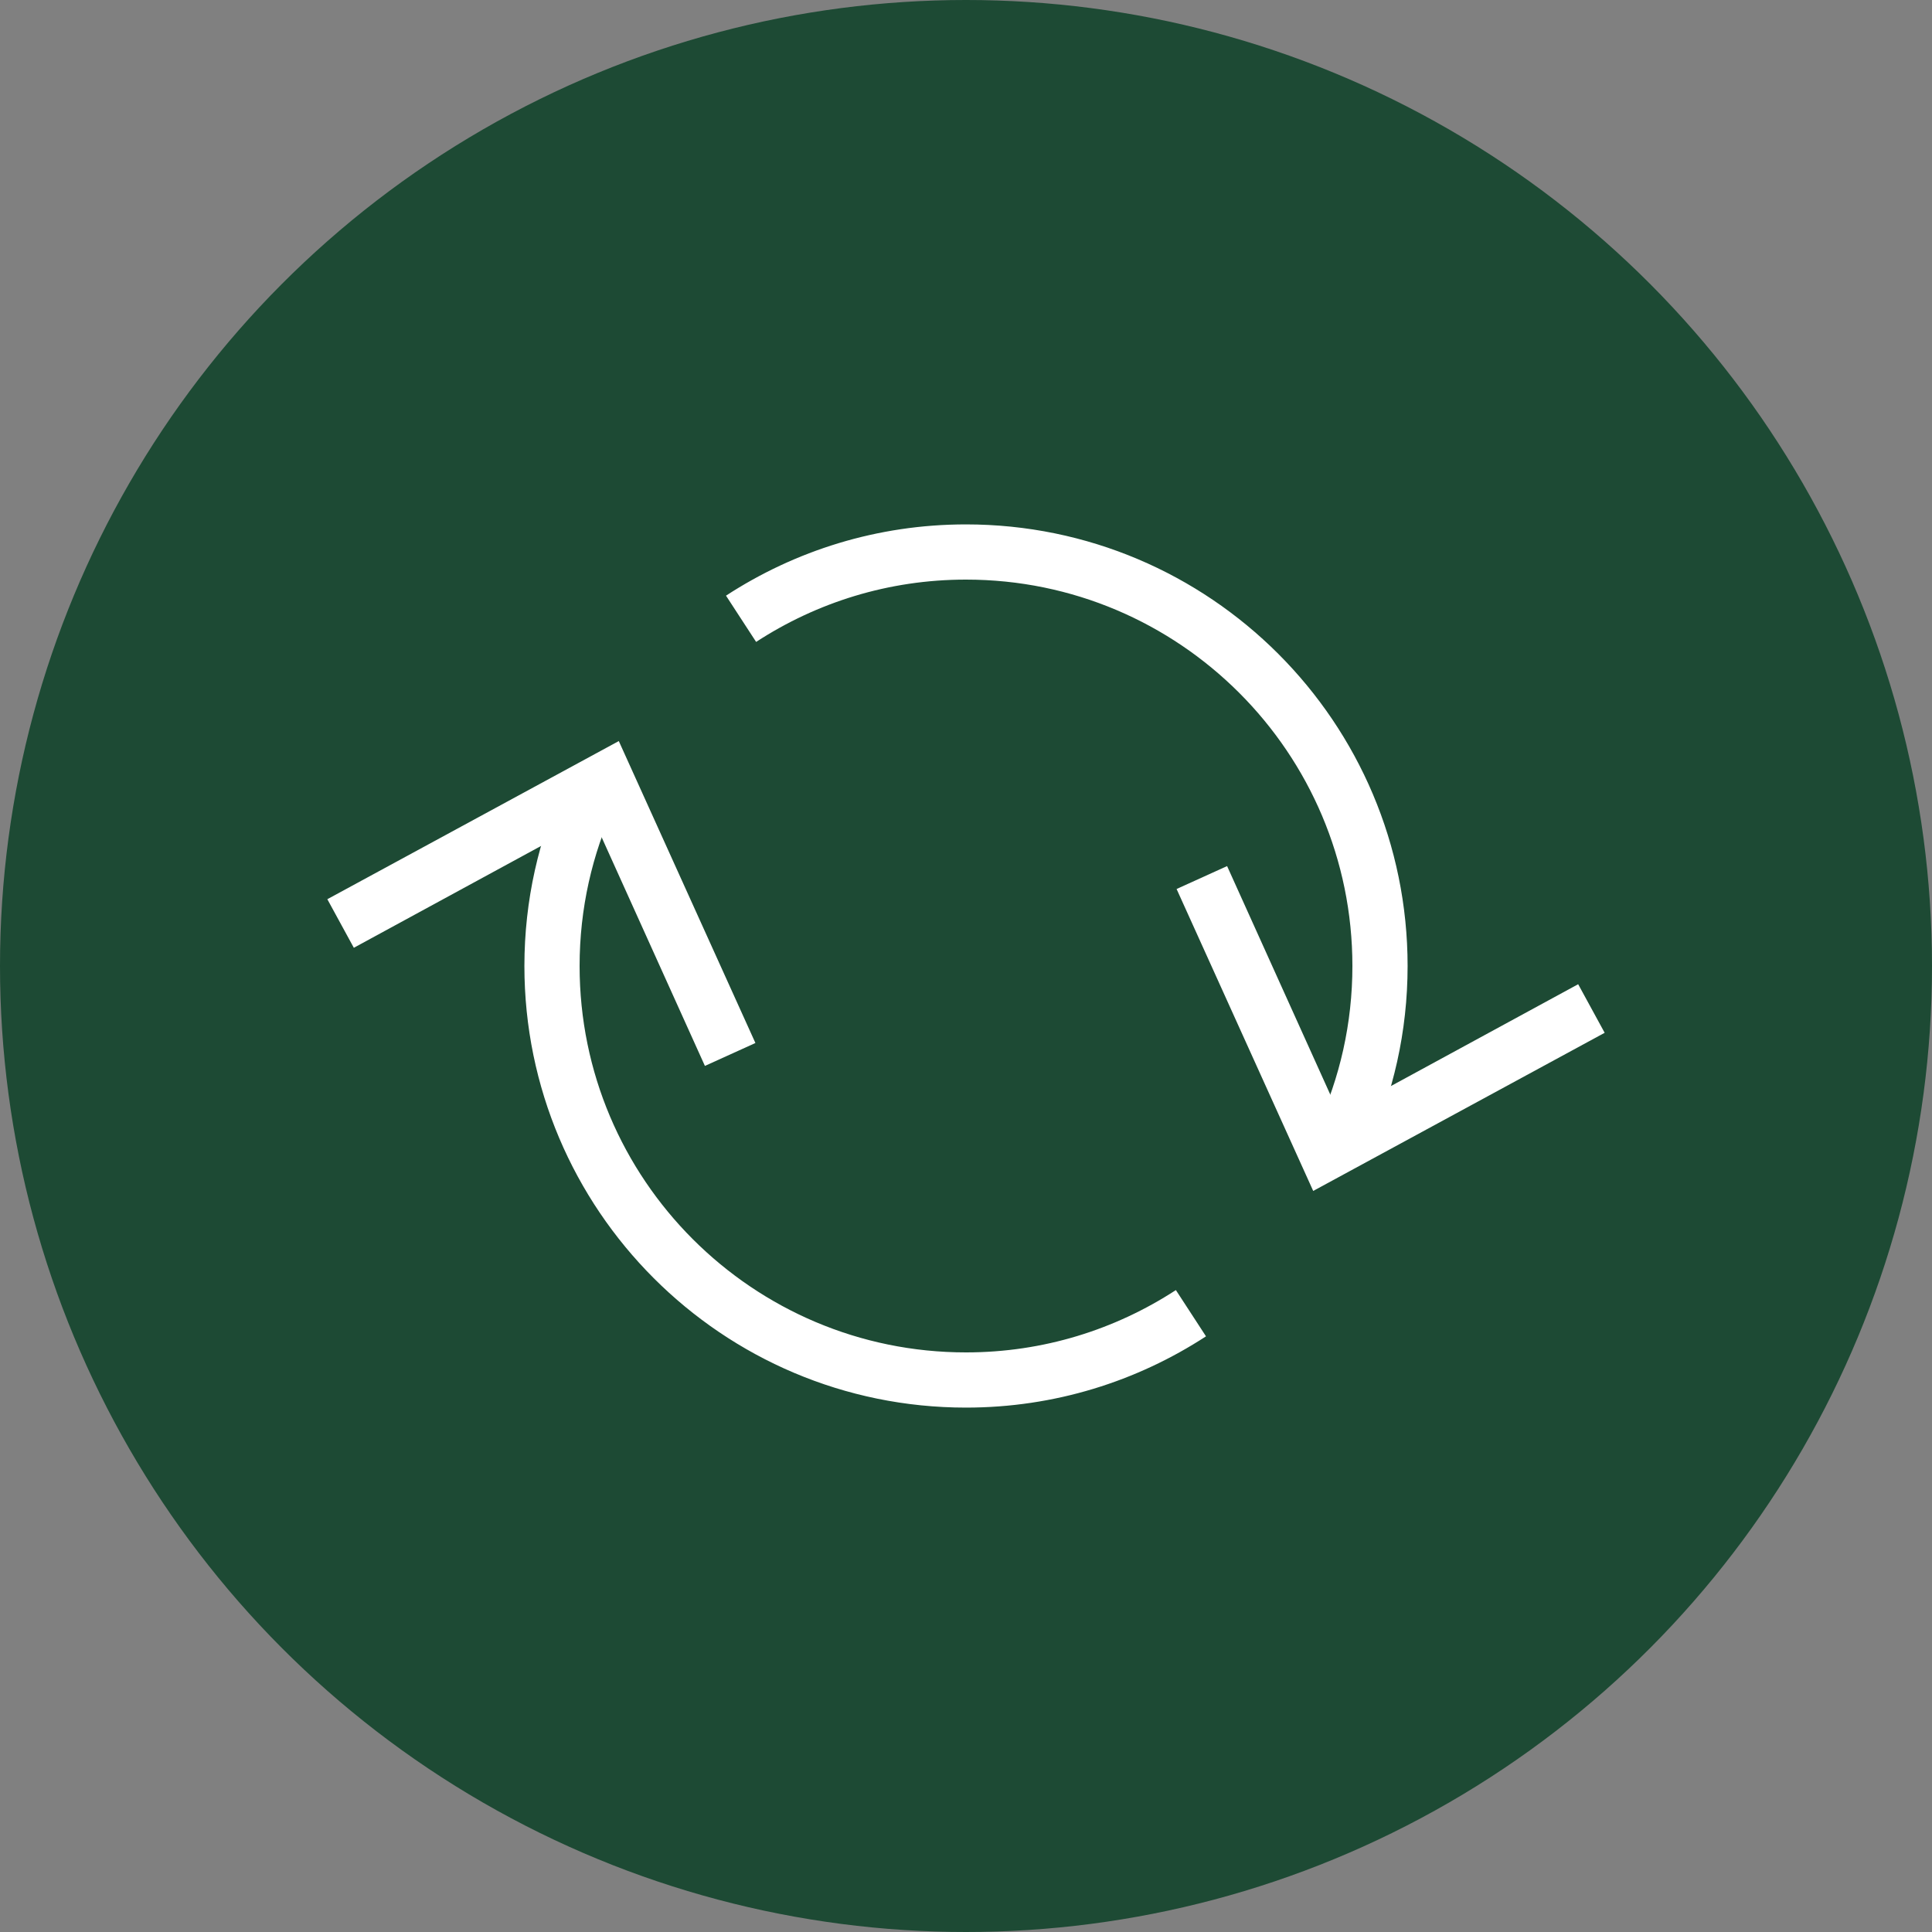
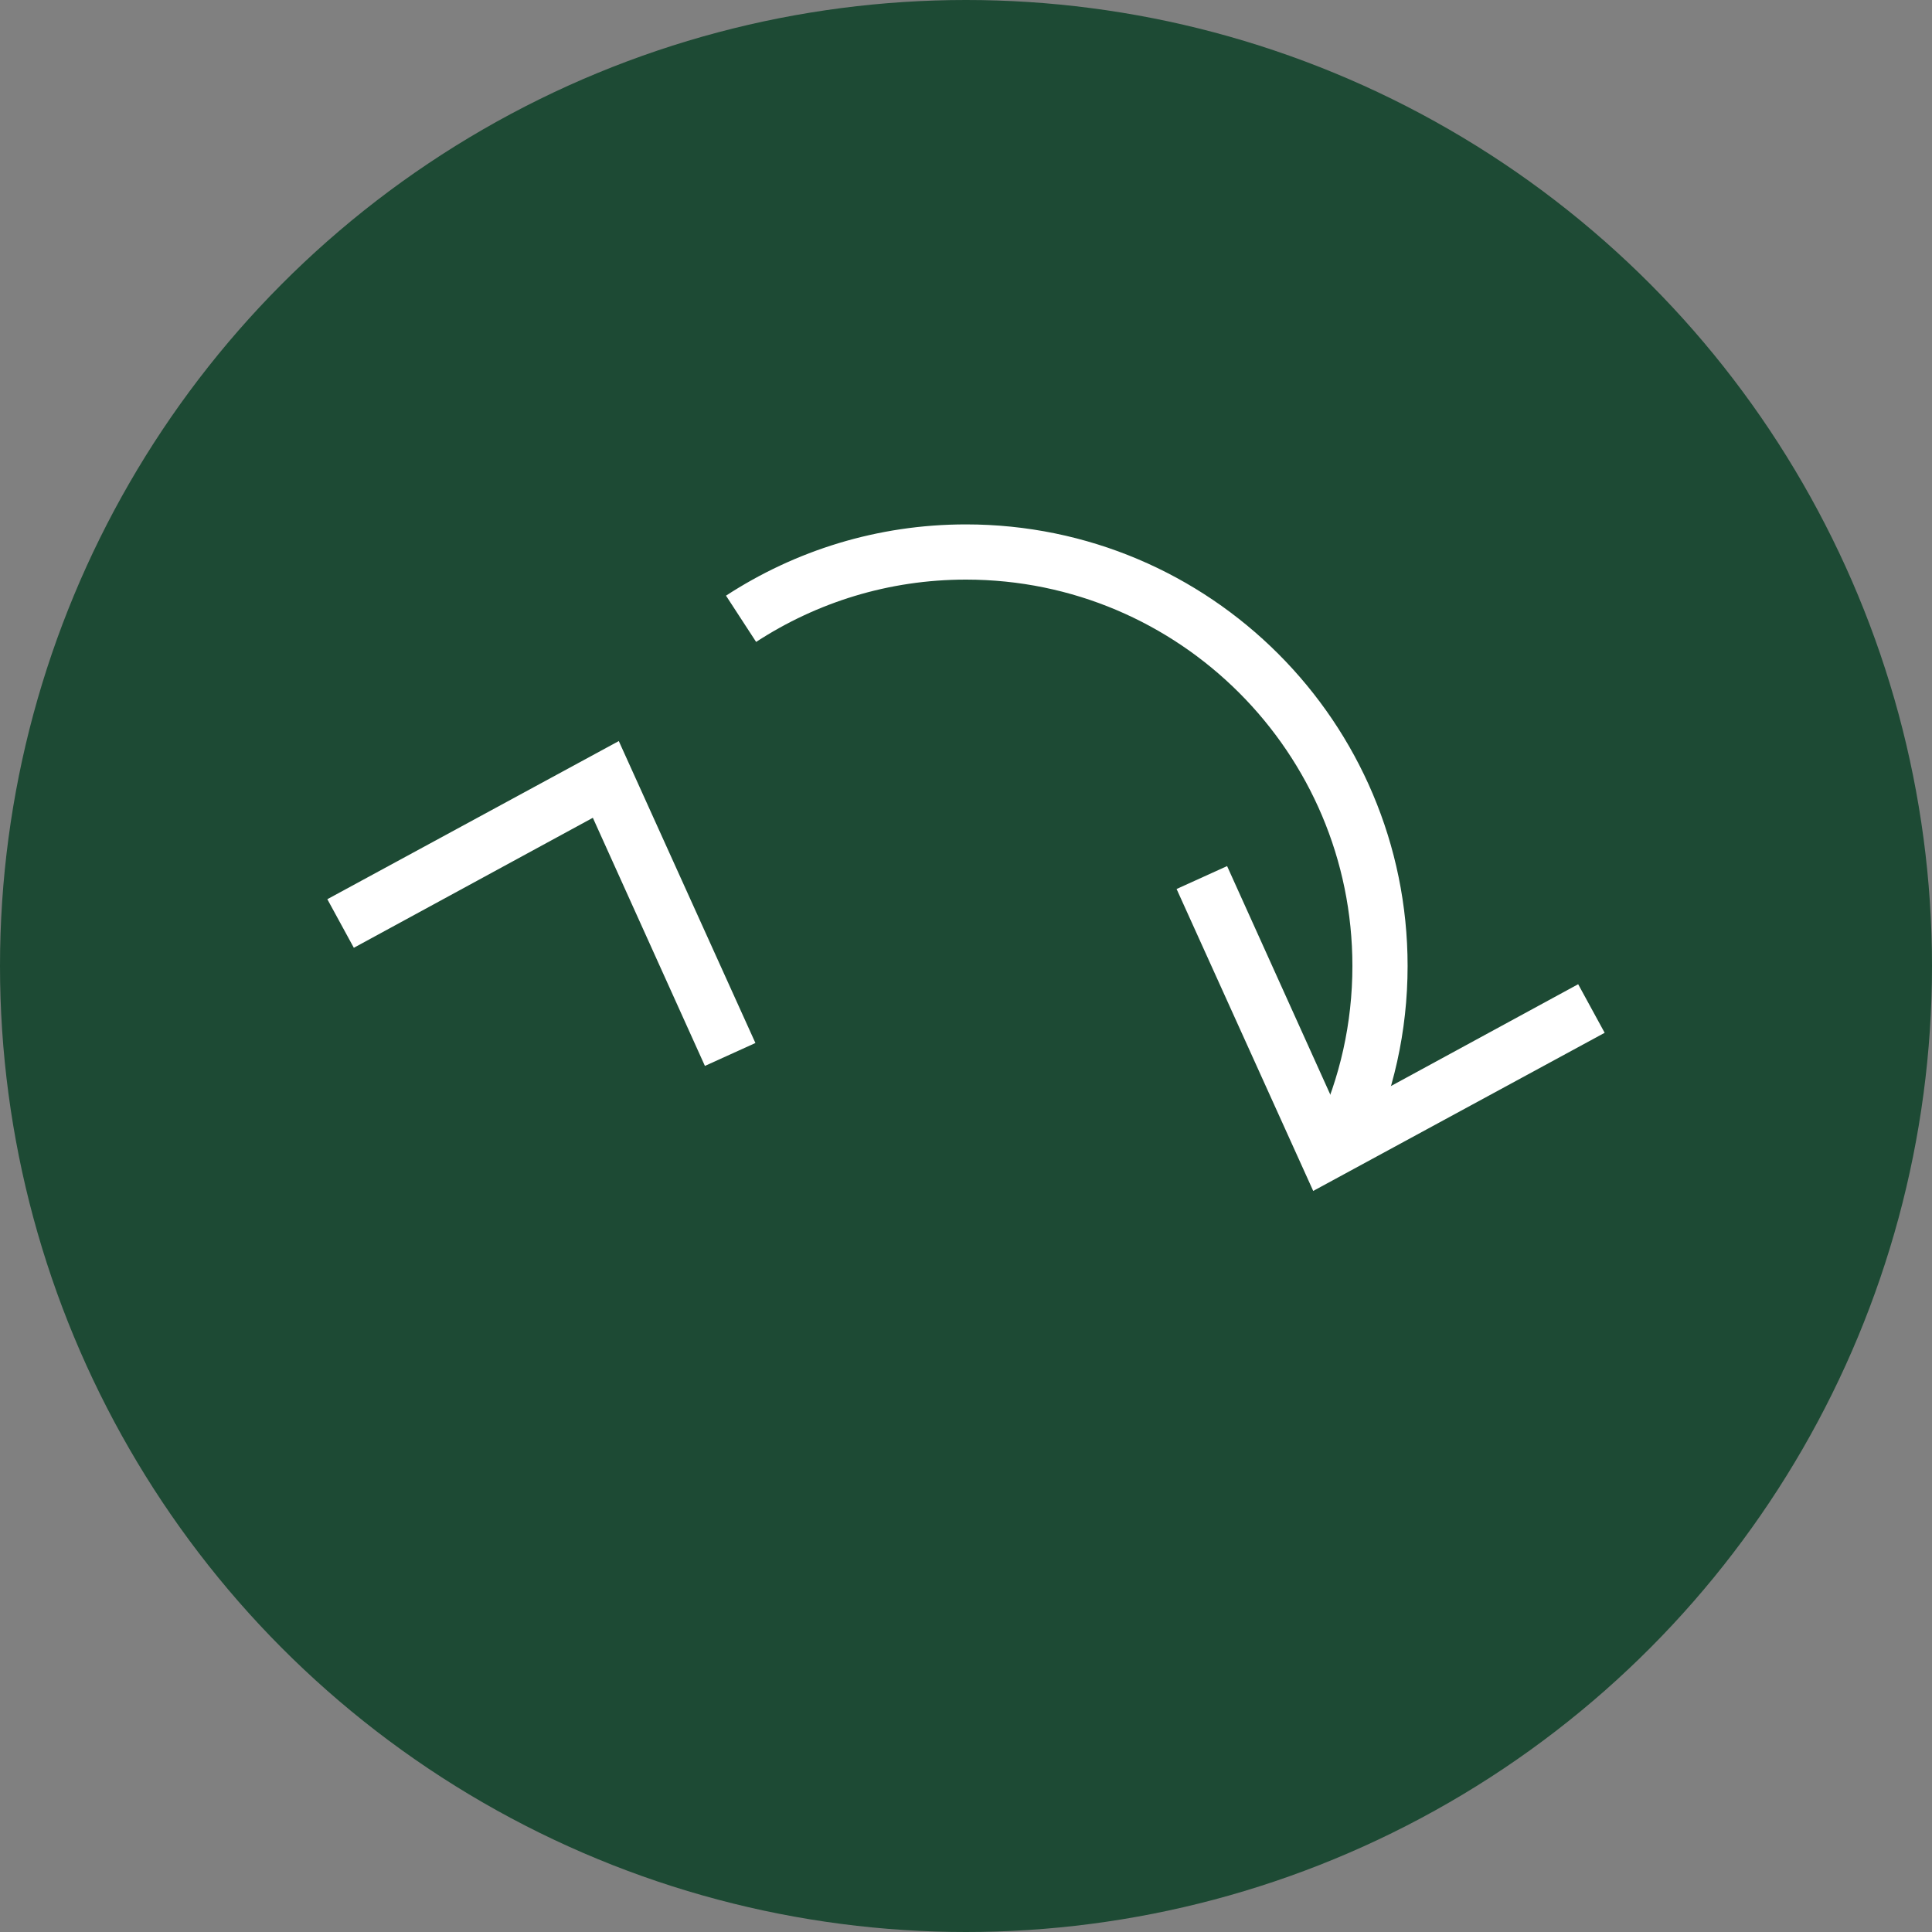
<svg xmlns="http://www.w3.org/2000/svg" id="_レイヤー_2" width="70" height="70" viewBox="0 0 70 70">
  <rect x="0" y="0" width="70" height="70" fill="#808080" stroke="none" />
  <defs>
    <style>.cls-1{fill:none;stroke:#fff;stroke-miterlimit:10;stroke-width:2px;}.cls-2{fill:#1d4a34;}.cls-2,.cls-3{stroke-width:0px;}.cls-3{fill:#fff;}</style>
  </defs>
  <g id="_裏">
    <circle class="cls-2" cx="35" cy="35" r="35" />
    <path class="cls-1" d="M48.63,41.25c.88-1.9,1.37-4.02,1.37-6.25,0-8.28-6.72-15-15-15-3.01,0-5.8.89-8.15,2.42" />
    <polygon class="cls-3" points="58.14 37.42 57.18 35.66 48.52 40.37 44.46 31.38 42.63 32.21 47.58 43.15 58.14 37.42" />
-     <path class="cls-1" d="M21.37,28.75c-.88,1.9-1.37,4.02-1.37,6.25,0,8.28,6.72,15,15,15,3.01,0,5.8-.89,8.15-2.42" />
    <polygon class="cls-3" points="11.86 32.58 12.82 34.34 21.48 29.63 25.54 38.62 27.37 37.79 22.42 26.85 11.86 32.58" />
  </g>
</svg>